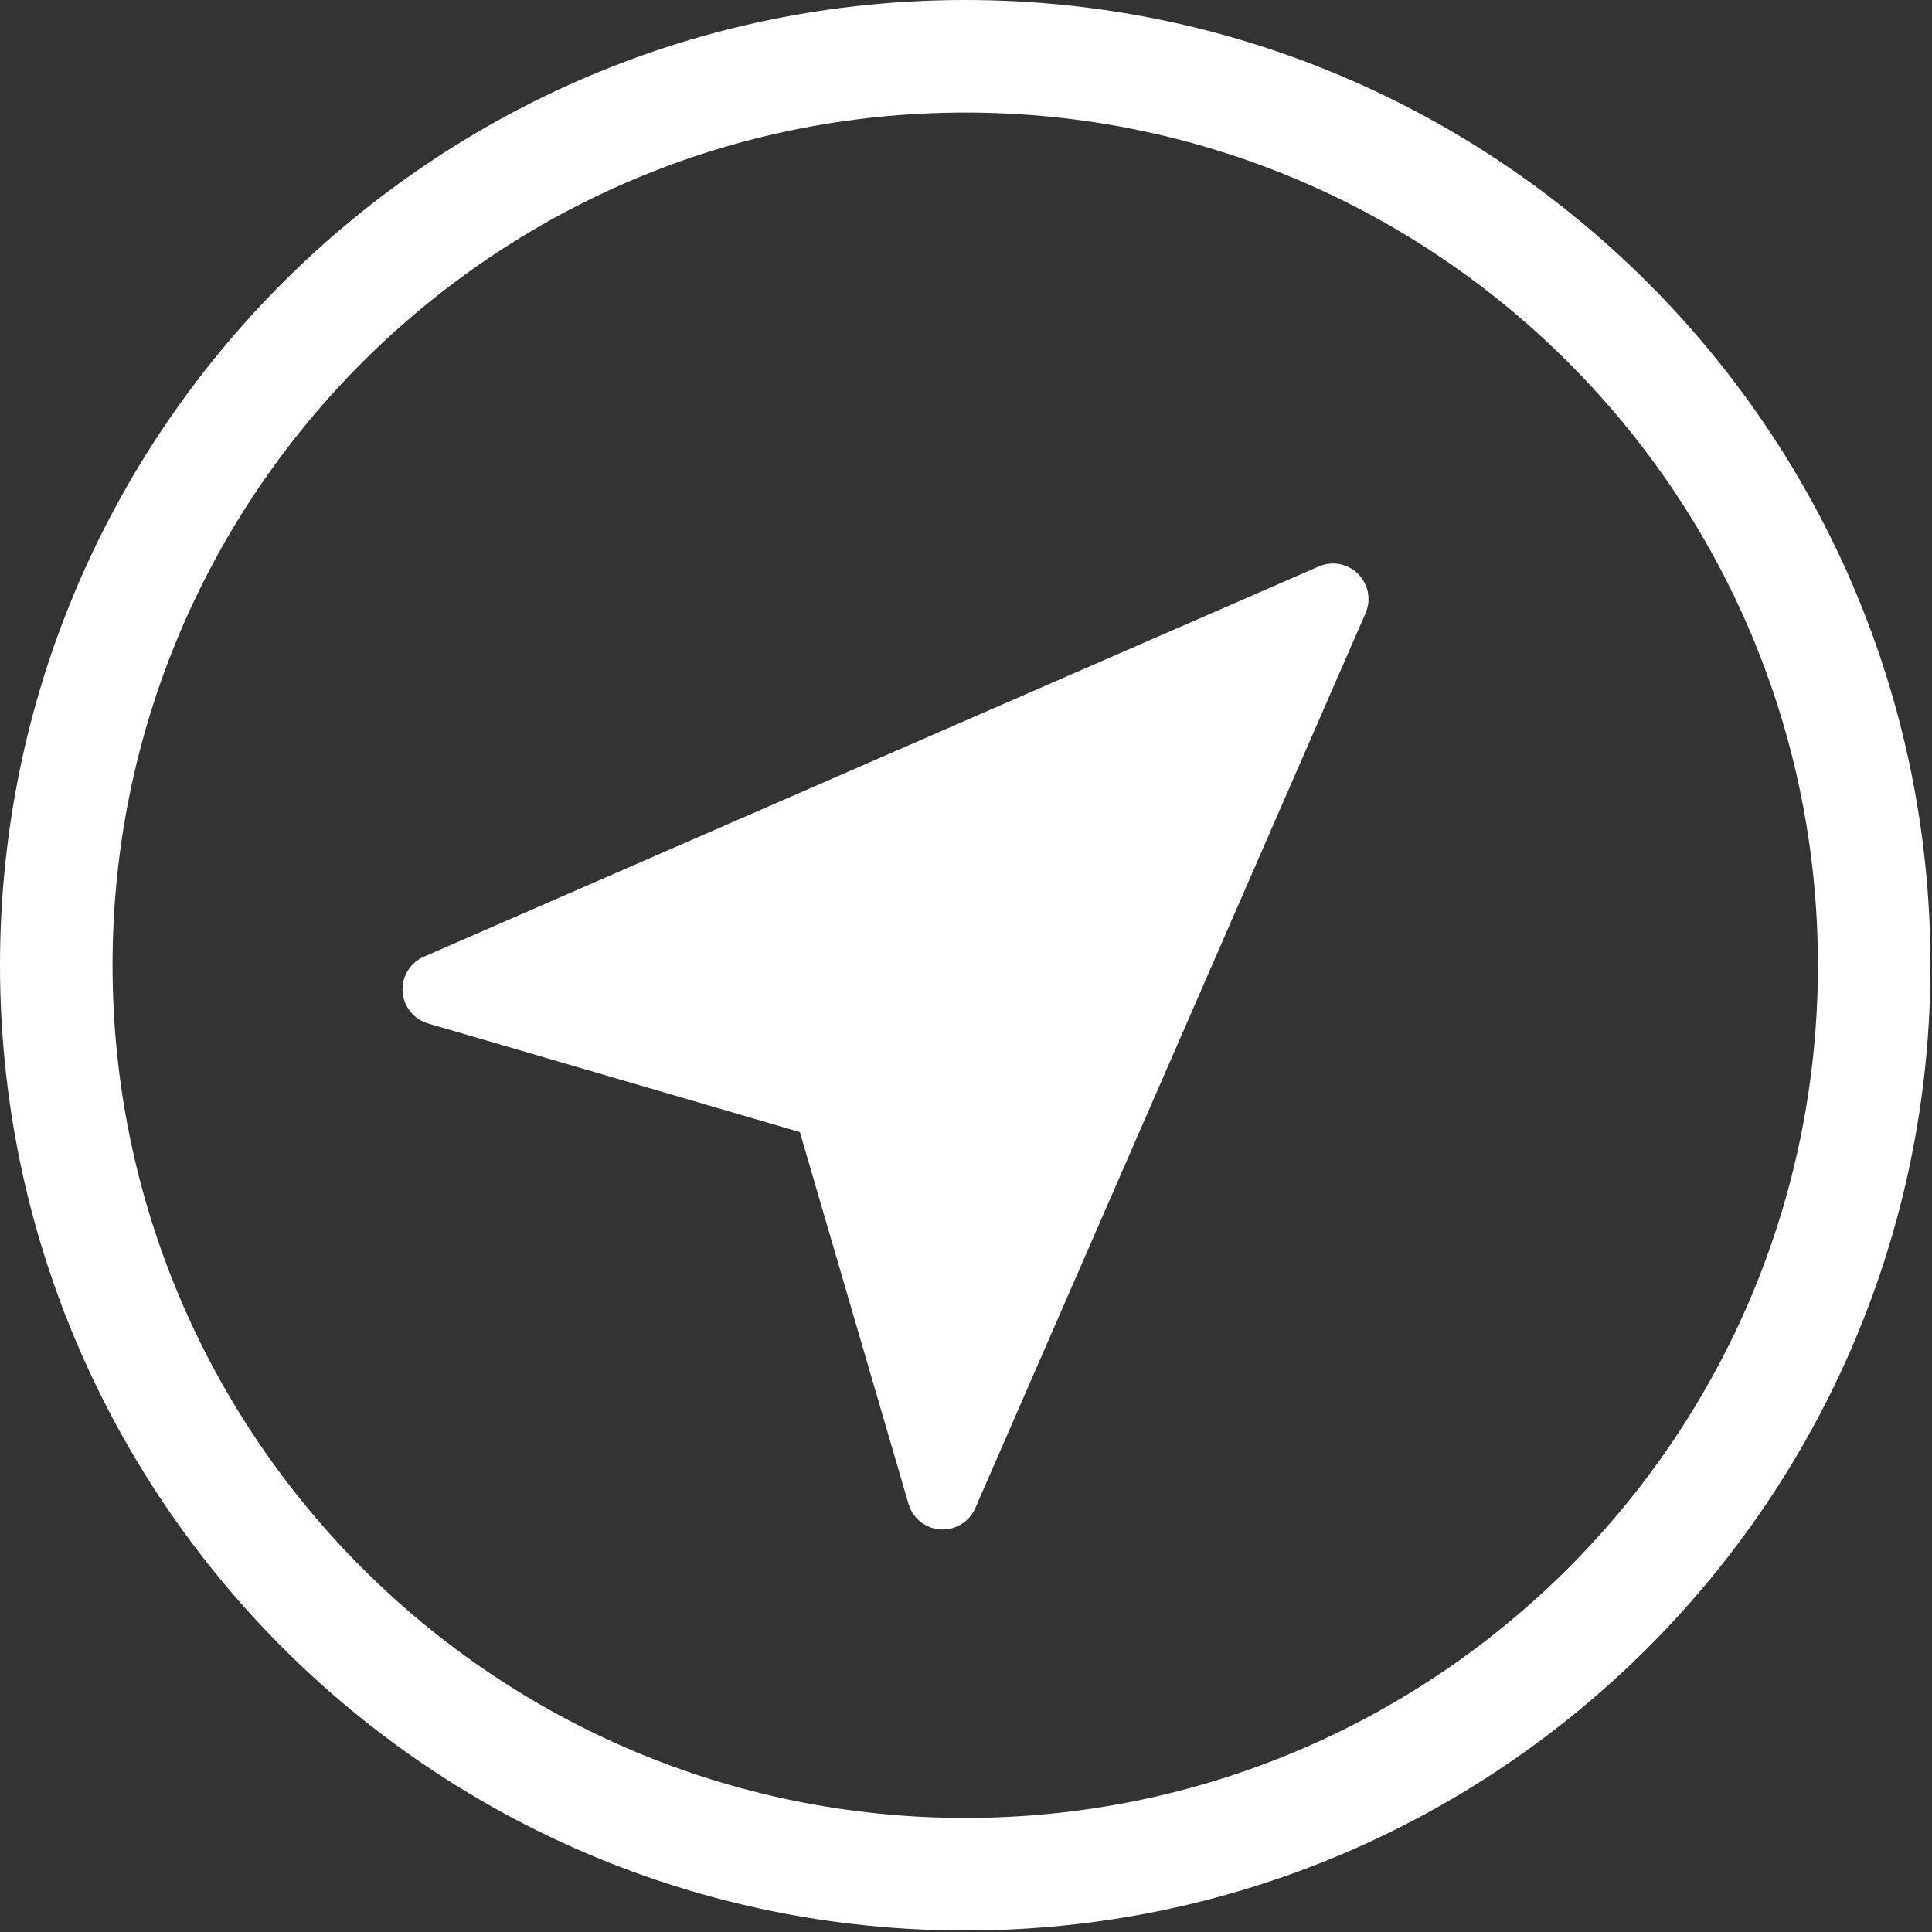
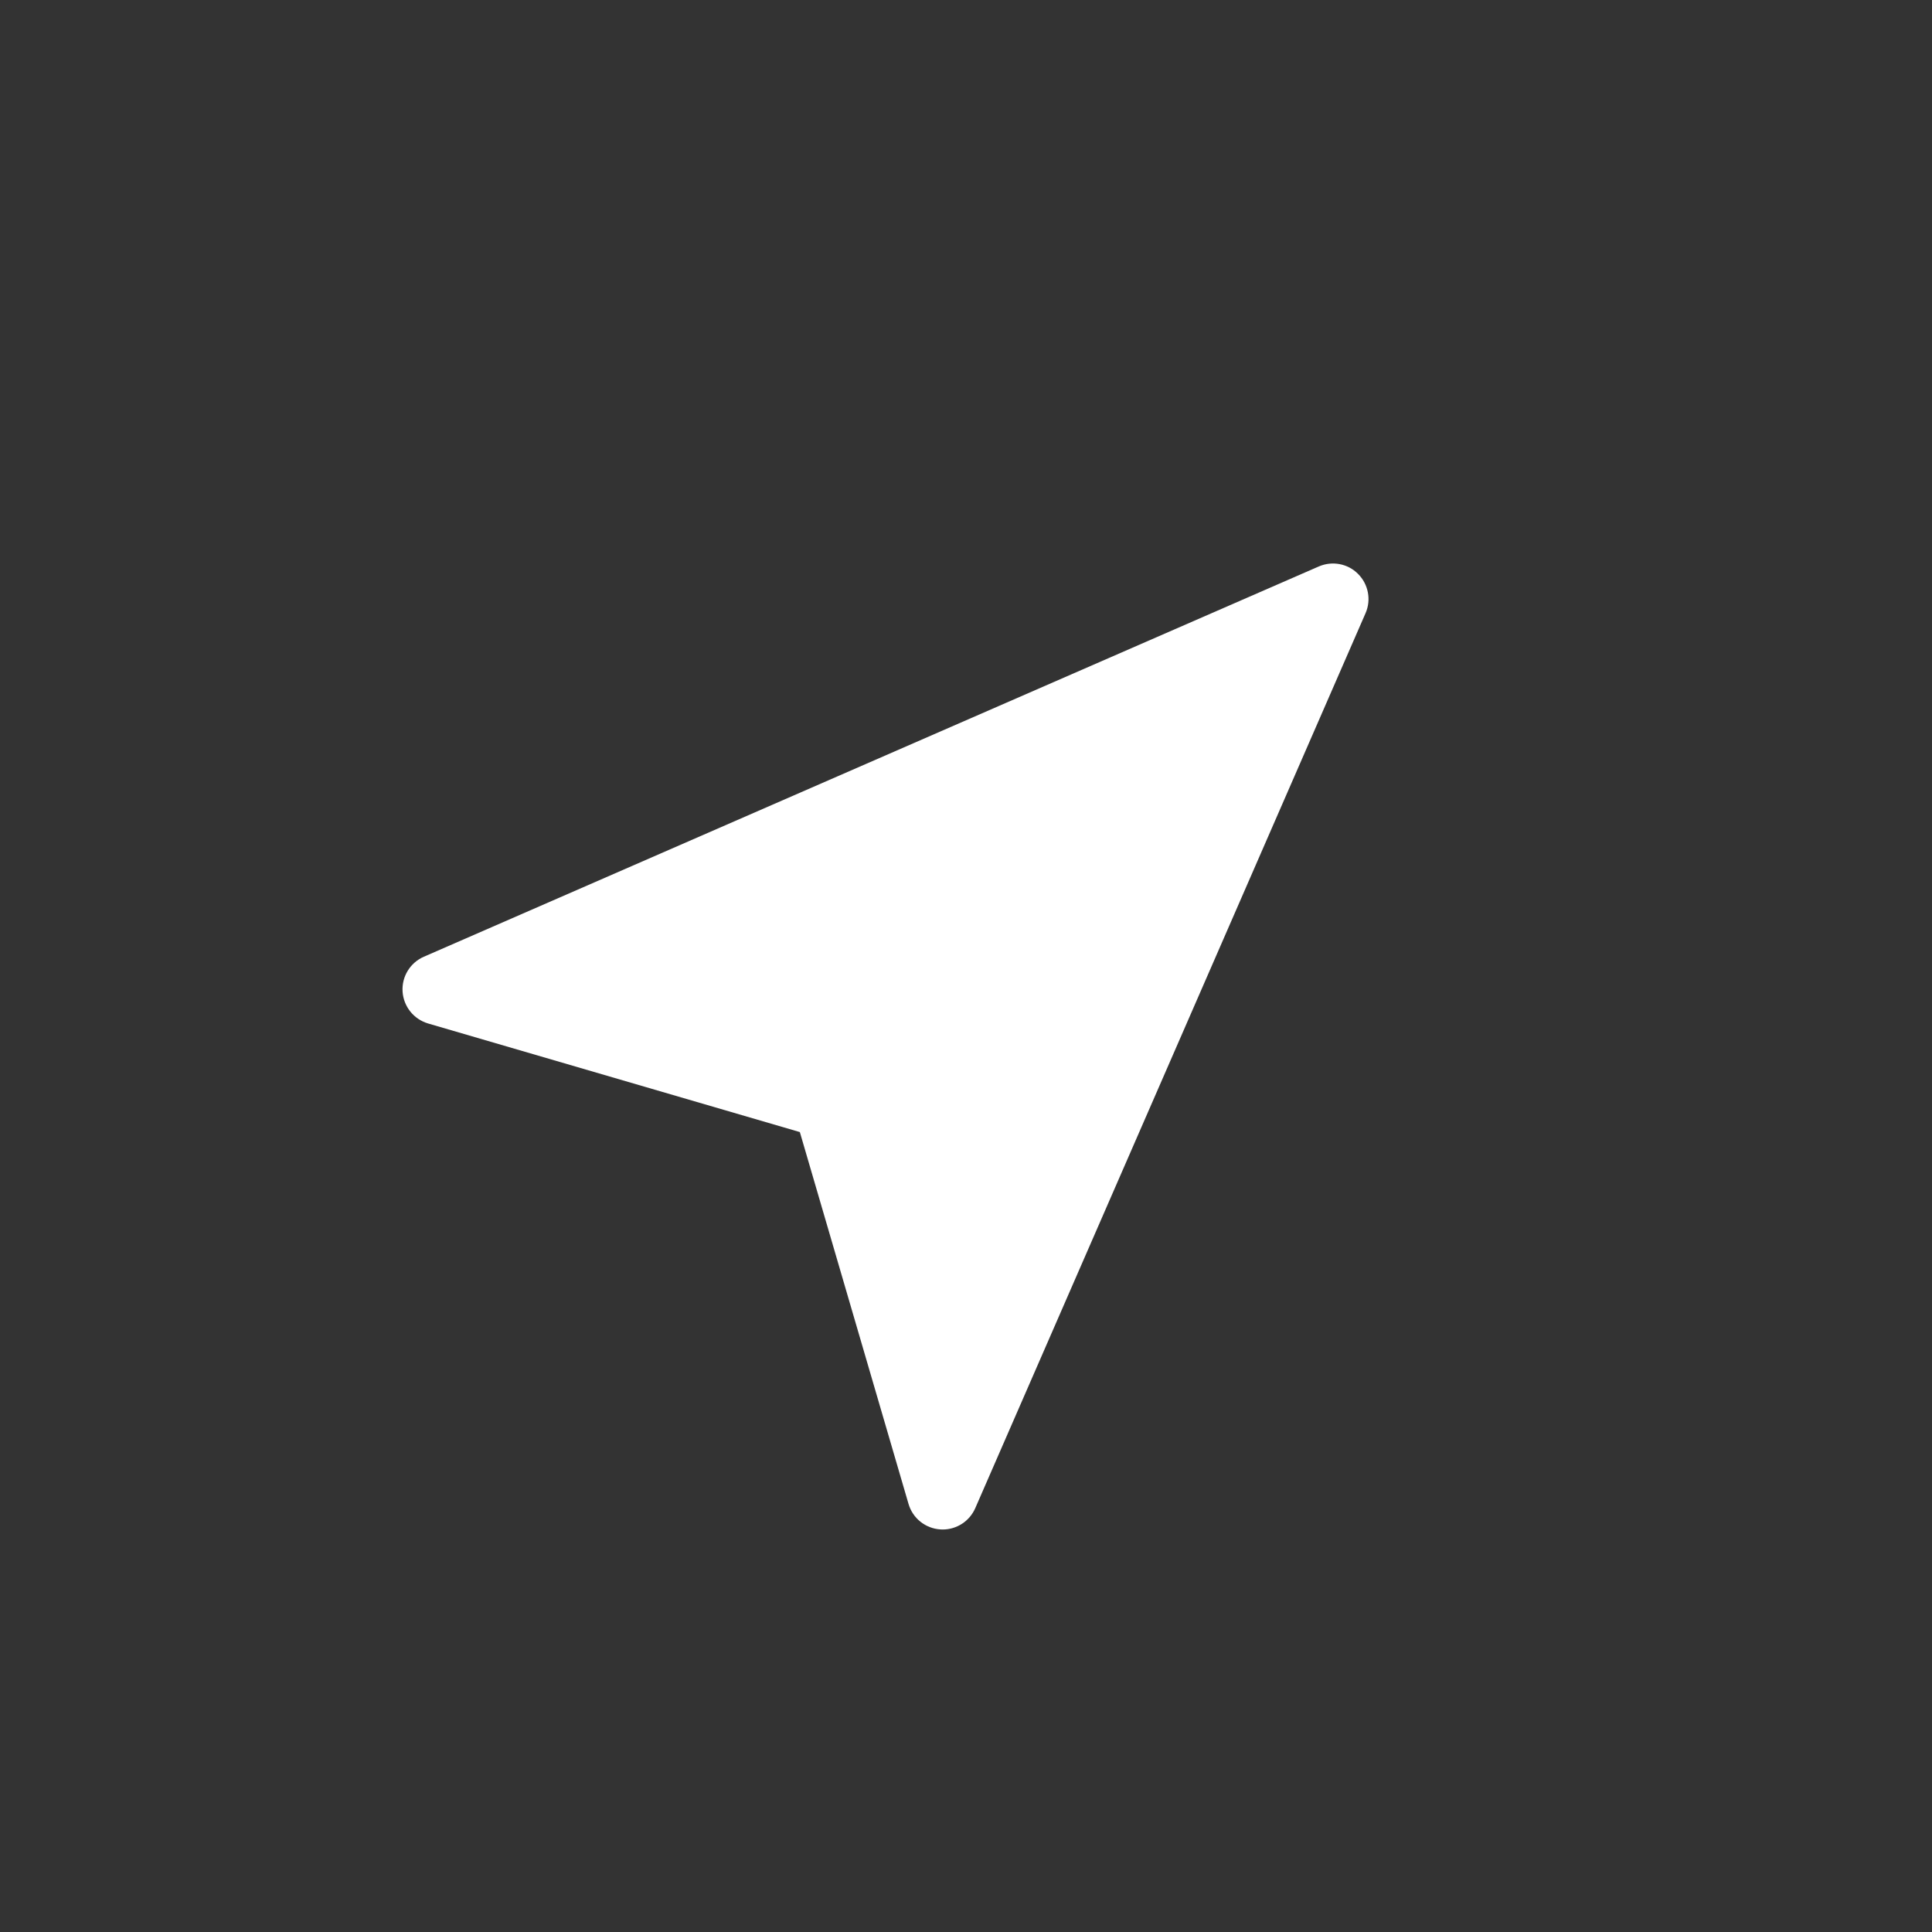
<svg xmlns="http://www.w3.org/2000/svg" width="24px" height="24px" viewBox="0 0 24 24" version="1.1">
  <rect x="0" y="0" width="24" height="24" fill="#333333" stroke="none" />
  <g stroke="none" stroke-width="1" fill="none" fill-rule="evenodd">
    <g id="Homepage-205" transform="translate(-1275, -75)" fill="#FFFFFF" fill-rule="nonzero">
      <g id="Header" transform="translate(-60, -1)">
        <g id="Group-4" transform="translate(1335, 76)">
          <g id="compass">
-             <path d="M11.991,0 C5.368,0 0,5.368 0,11.991 C0,18.613 5.368,23.981 11.991,23.981 C18.613,23.981 23.981,18.613 23.981,11.991 C23.981,5.368 18.613,0 11.991,0 Z M11.991,22.583 C6.141,22.583 1.398,17.841 1.398,11.991 C1.398,6.141 6.141,1.398 11.991,1.398 C17.841,1.398 22.583,6.141 22.583,11.991 C22.583,17.841 17.841,22.583 11.991,22.583 Z" id="Shape" />
-           </g>
+             </g>
          <g id="compass-2" transform="translate(5, 7)">
            <path d="M11.87,0.129 C11.742,0 11.548,-0.035 11.382,0.037 L0.265,4.885 C0.095,4.959 -0.011,5.132 0.001,5.318 C0.013,5.503 0.139,5.661 0.318,5.714 L4.936,7.063 L6.286,11.682 C6.338,11.861 6.496,11.987 6.682,11.999 C6.691,12 6.701,12 6.71,12 C6.885,12 7.044,11.897 7.115,11.735 L11.963,0.618 C12.036,0.452 11.999,0.258 11.87,0.129 Z" id="Path" />
          </g>
        </g>
      </g>
    </g>
  </g>
</svg>